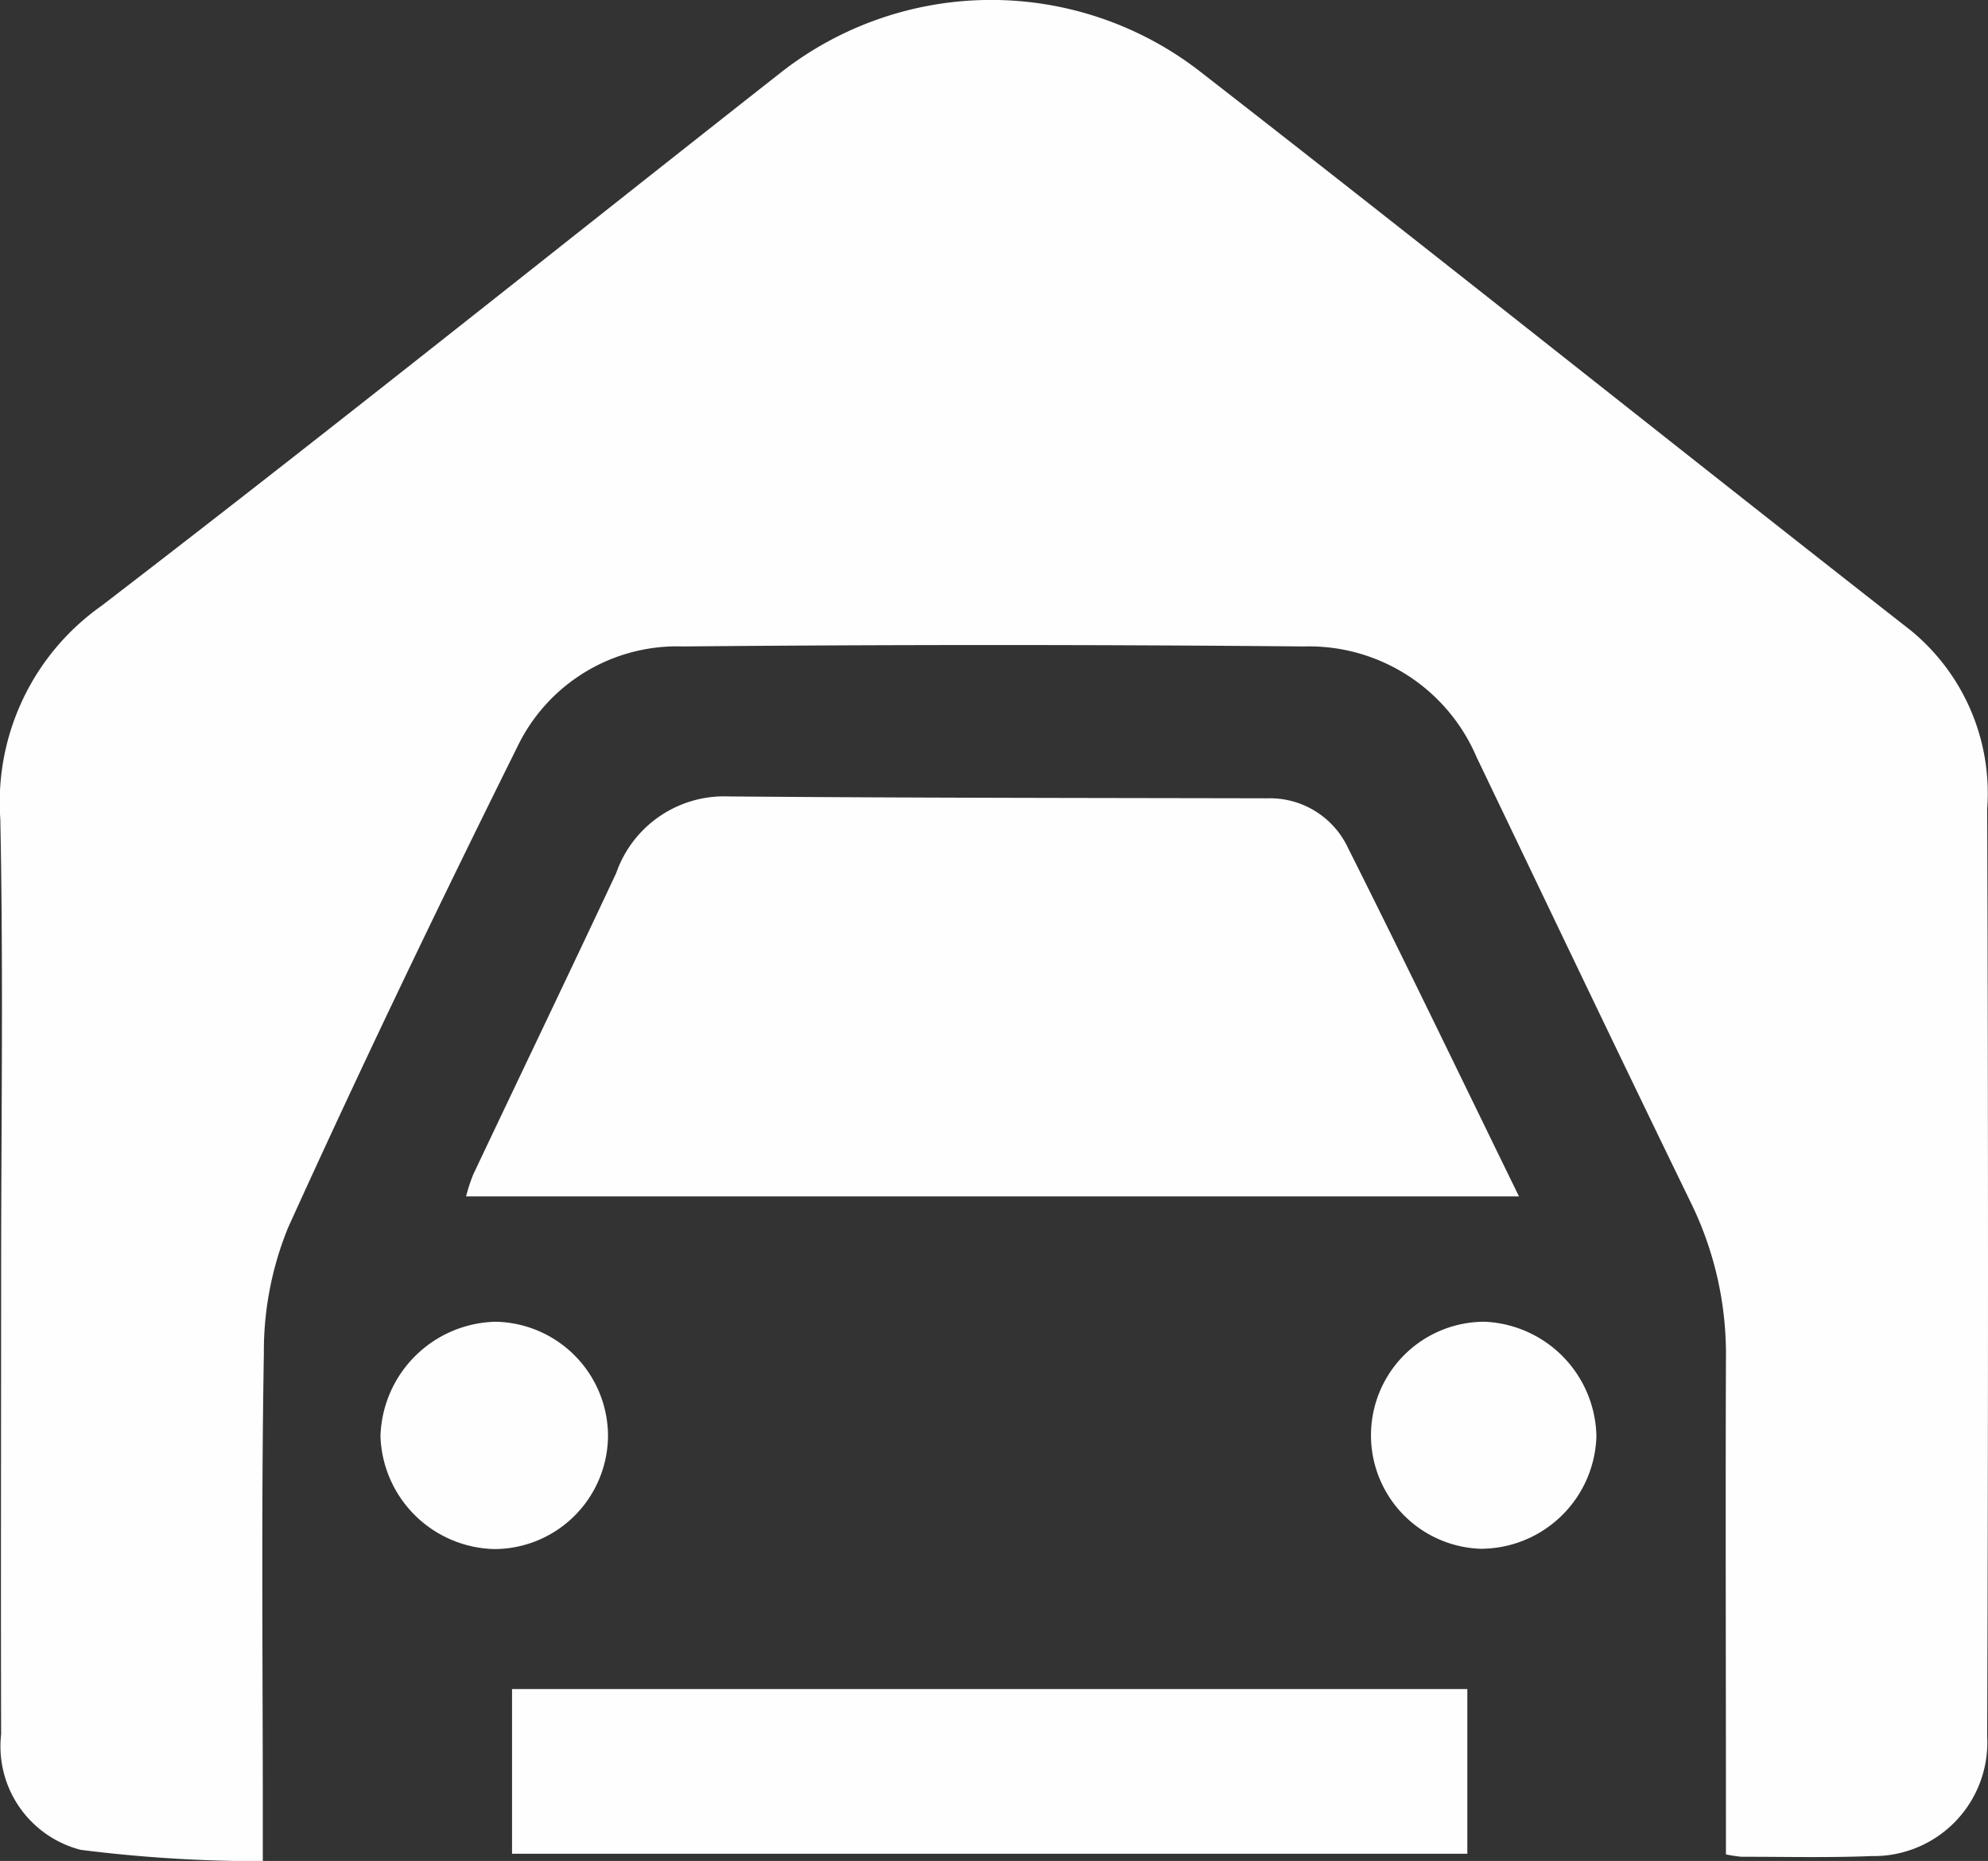
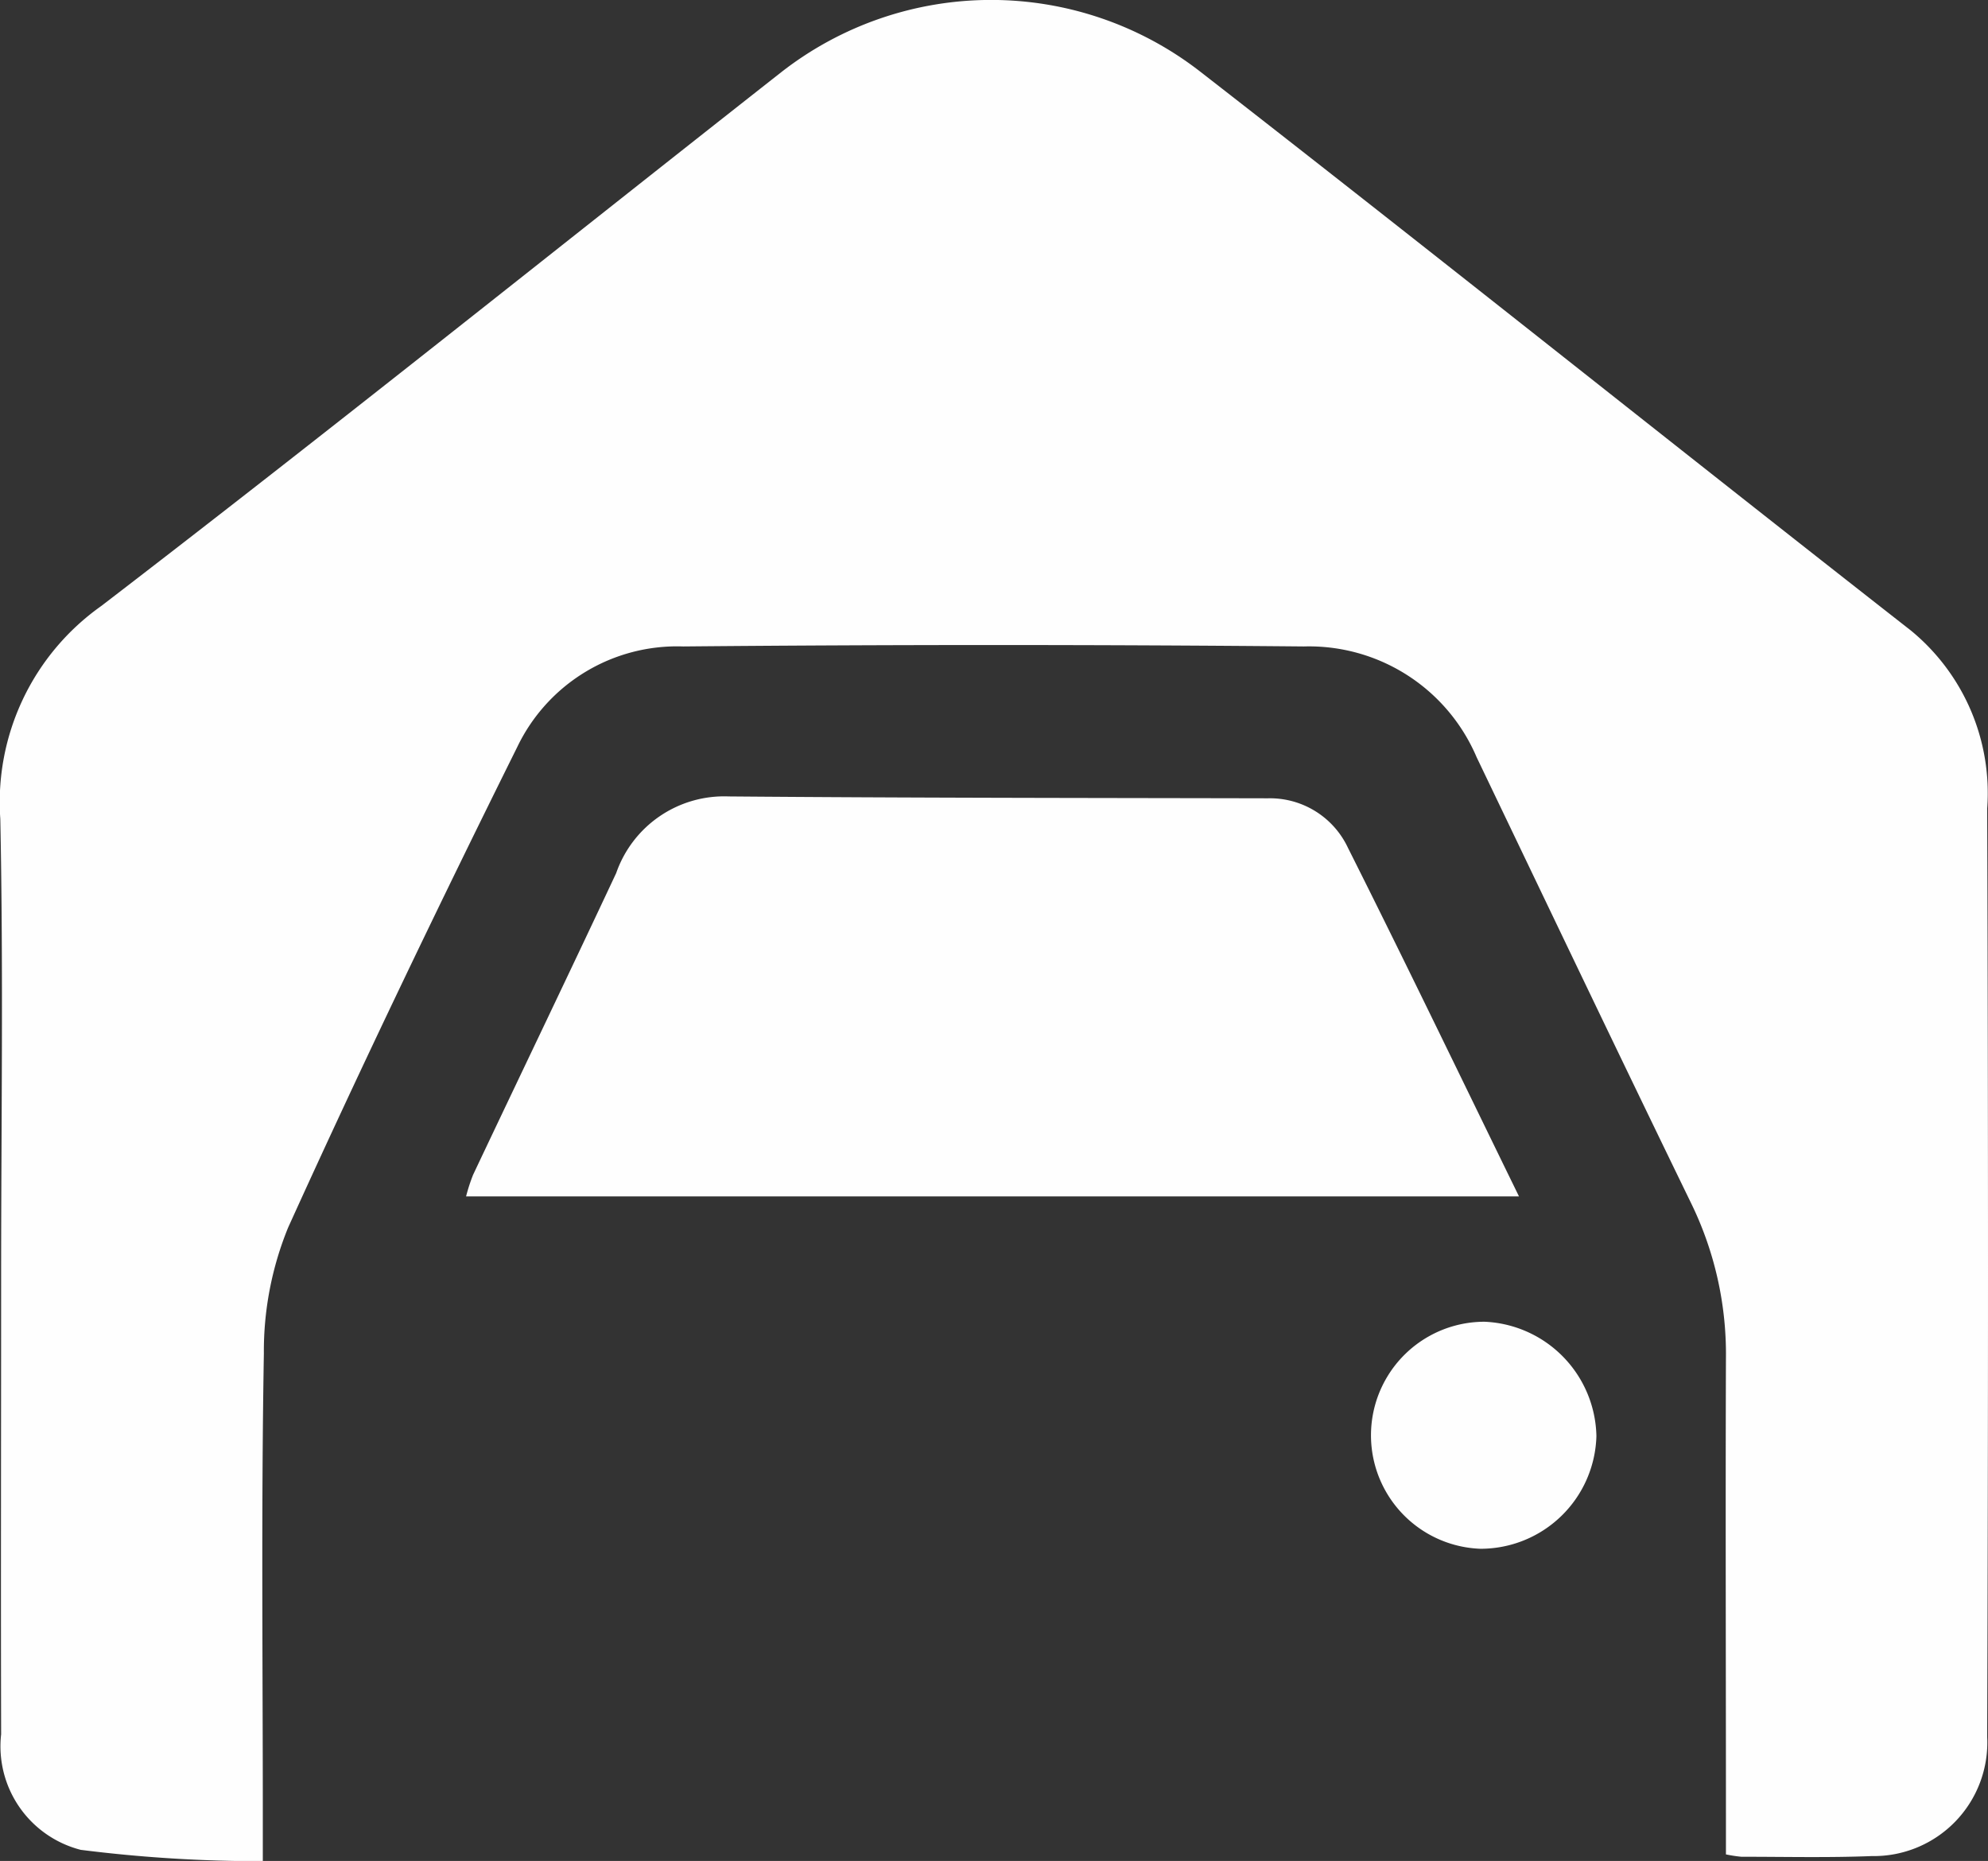
<svg xmlns="http://www.w3.org/2000/svg" width="26.475" height="24.78" viewBox="0 0 26.475 24.78">
  <rect x="0" y="0" width="26.475" height="24.78" fill="#333333" stroke="none" />
  <g id="Grupo_63" data-name="Grupo 63" transform="translate(-3.863 -159.58)">
-     <rect id="Retângulo_96" data-name="Retângulo 96" width="12.722" height="2.193" transform="translate(10.682 182.071)" fill="#fefefe" />
    <g id="Grupo_63-2" data-name="Grupo 63">
      <path id="Caminho_53" data-name="Caminho 53" d="M25.136,113.537v-.485c0-2.039-.007-4.079,0-6.118a4.58,4.58,0,0,0-.463-2.067c-.961-1.976-1.908-3.961-2.858-5.942a2.426,2.426,0,0,0-2.3-1.473q-4.133-.038-8.266,0A2.36,2.36,0,0,0,9.04,98.79c-1.051,2.116-2.075,4.246-3.052,6.4a4.353,4.353,0,0,0-.323,1.678c-.036,2.067-.014,4.133-.014,6.2v.559a19.041,19.041,0,0,1-2.425-.151,1.423,1.423,0,0,1-1.06-1.538c-.005-2.012,0-4.023,0-6.033,0-2.053.031-4.106-.011-6.157A3.2,3.2,0,0,1,3.5,96.913c3.046-2.337,6.042-4.74,9.062-7.113a4.54,4.54,0,0,1,5.559-.013c3.172,2.466,6.312,4.977,9.477,7.452a2.8,2.8,0,0,1,1.017,2.373q.022,6.178,0,12.356a1.513,1.513,0,0,1-1.539,1.591c-.577.023-1.157.009-1.735.009a1.79,1.79,0,0,1-.208-.032" transform="translate(1.712 70.736)" fill="#fefefe" />
      <path id="Caminho_54" data-name="Caminho 54" d="M19.625,100.074H5.606a2.36,2.36,0,0,1,.093-.287c.634-1.34,1.277-2.676,1.906-4.018A1.522,1.522,0,0,1,9.1,94.748c2.394.02,4.79.02,7.185.025a1.147,1.147,0,0,1,1.067.663c.763,1.518,1.5,3.05,2.276,4.638" transform="translate(4.464 75.437)" fill="#fefefe" />
-       <path id="Caminho_55" data-name="Caminho 55" d="M8,100.142a1.517,1.517,0,0,1-1.512,1.527,1.554,1.554,0,0,1-1.518-1.5A1.57,1.57,0,0,1,6.5,98.642a1.525,1.525,0,0,1,1.5,1.5" transform="translate(3.96 78.538)" fill="#fefefe" />
      <path id="Caminho_56" data-name="Caminho 56" d="M15.321,100.165a1.543,1.543,0,0,1-1.545,1.5,1.512,1.512,0,0,1,.056-3.023,1.556,1.556,0,0,1,1.489,1.521" transform="translate(9.802 78.538)" fill="#fefefe" />
    </g>
  </g>
</svg>